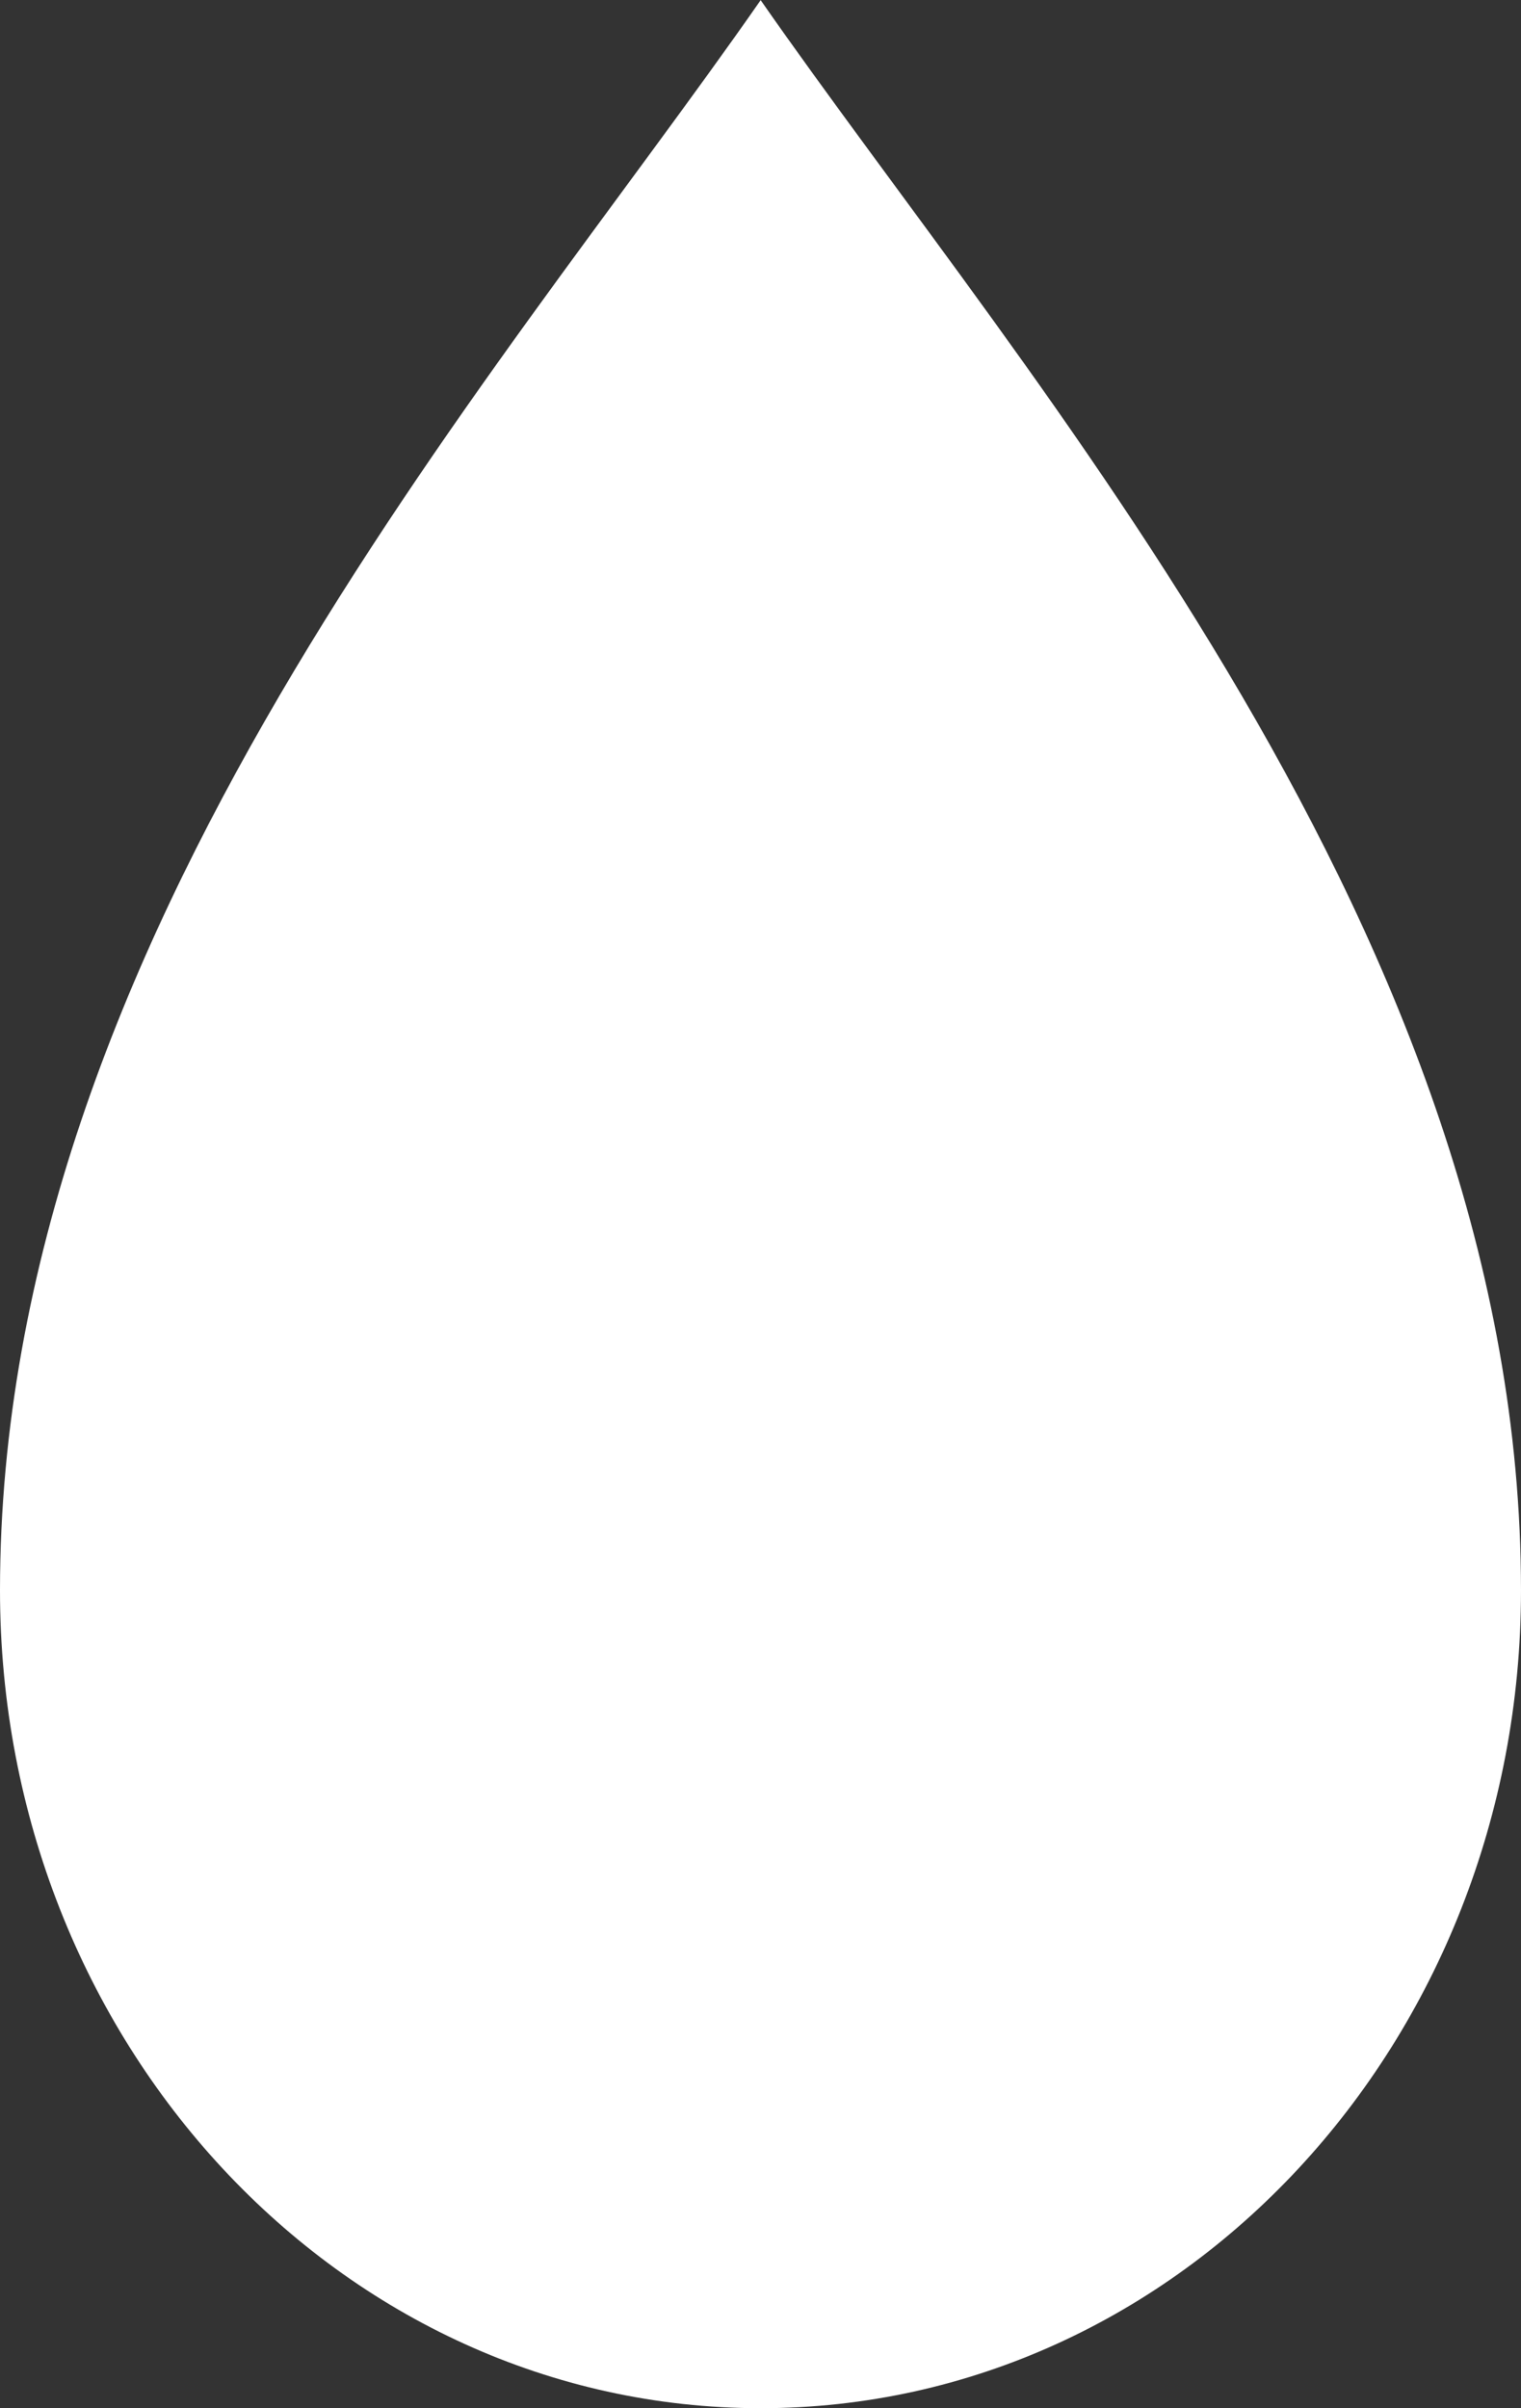
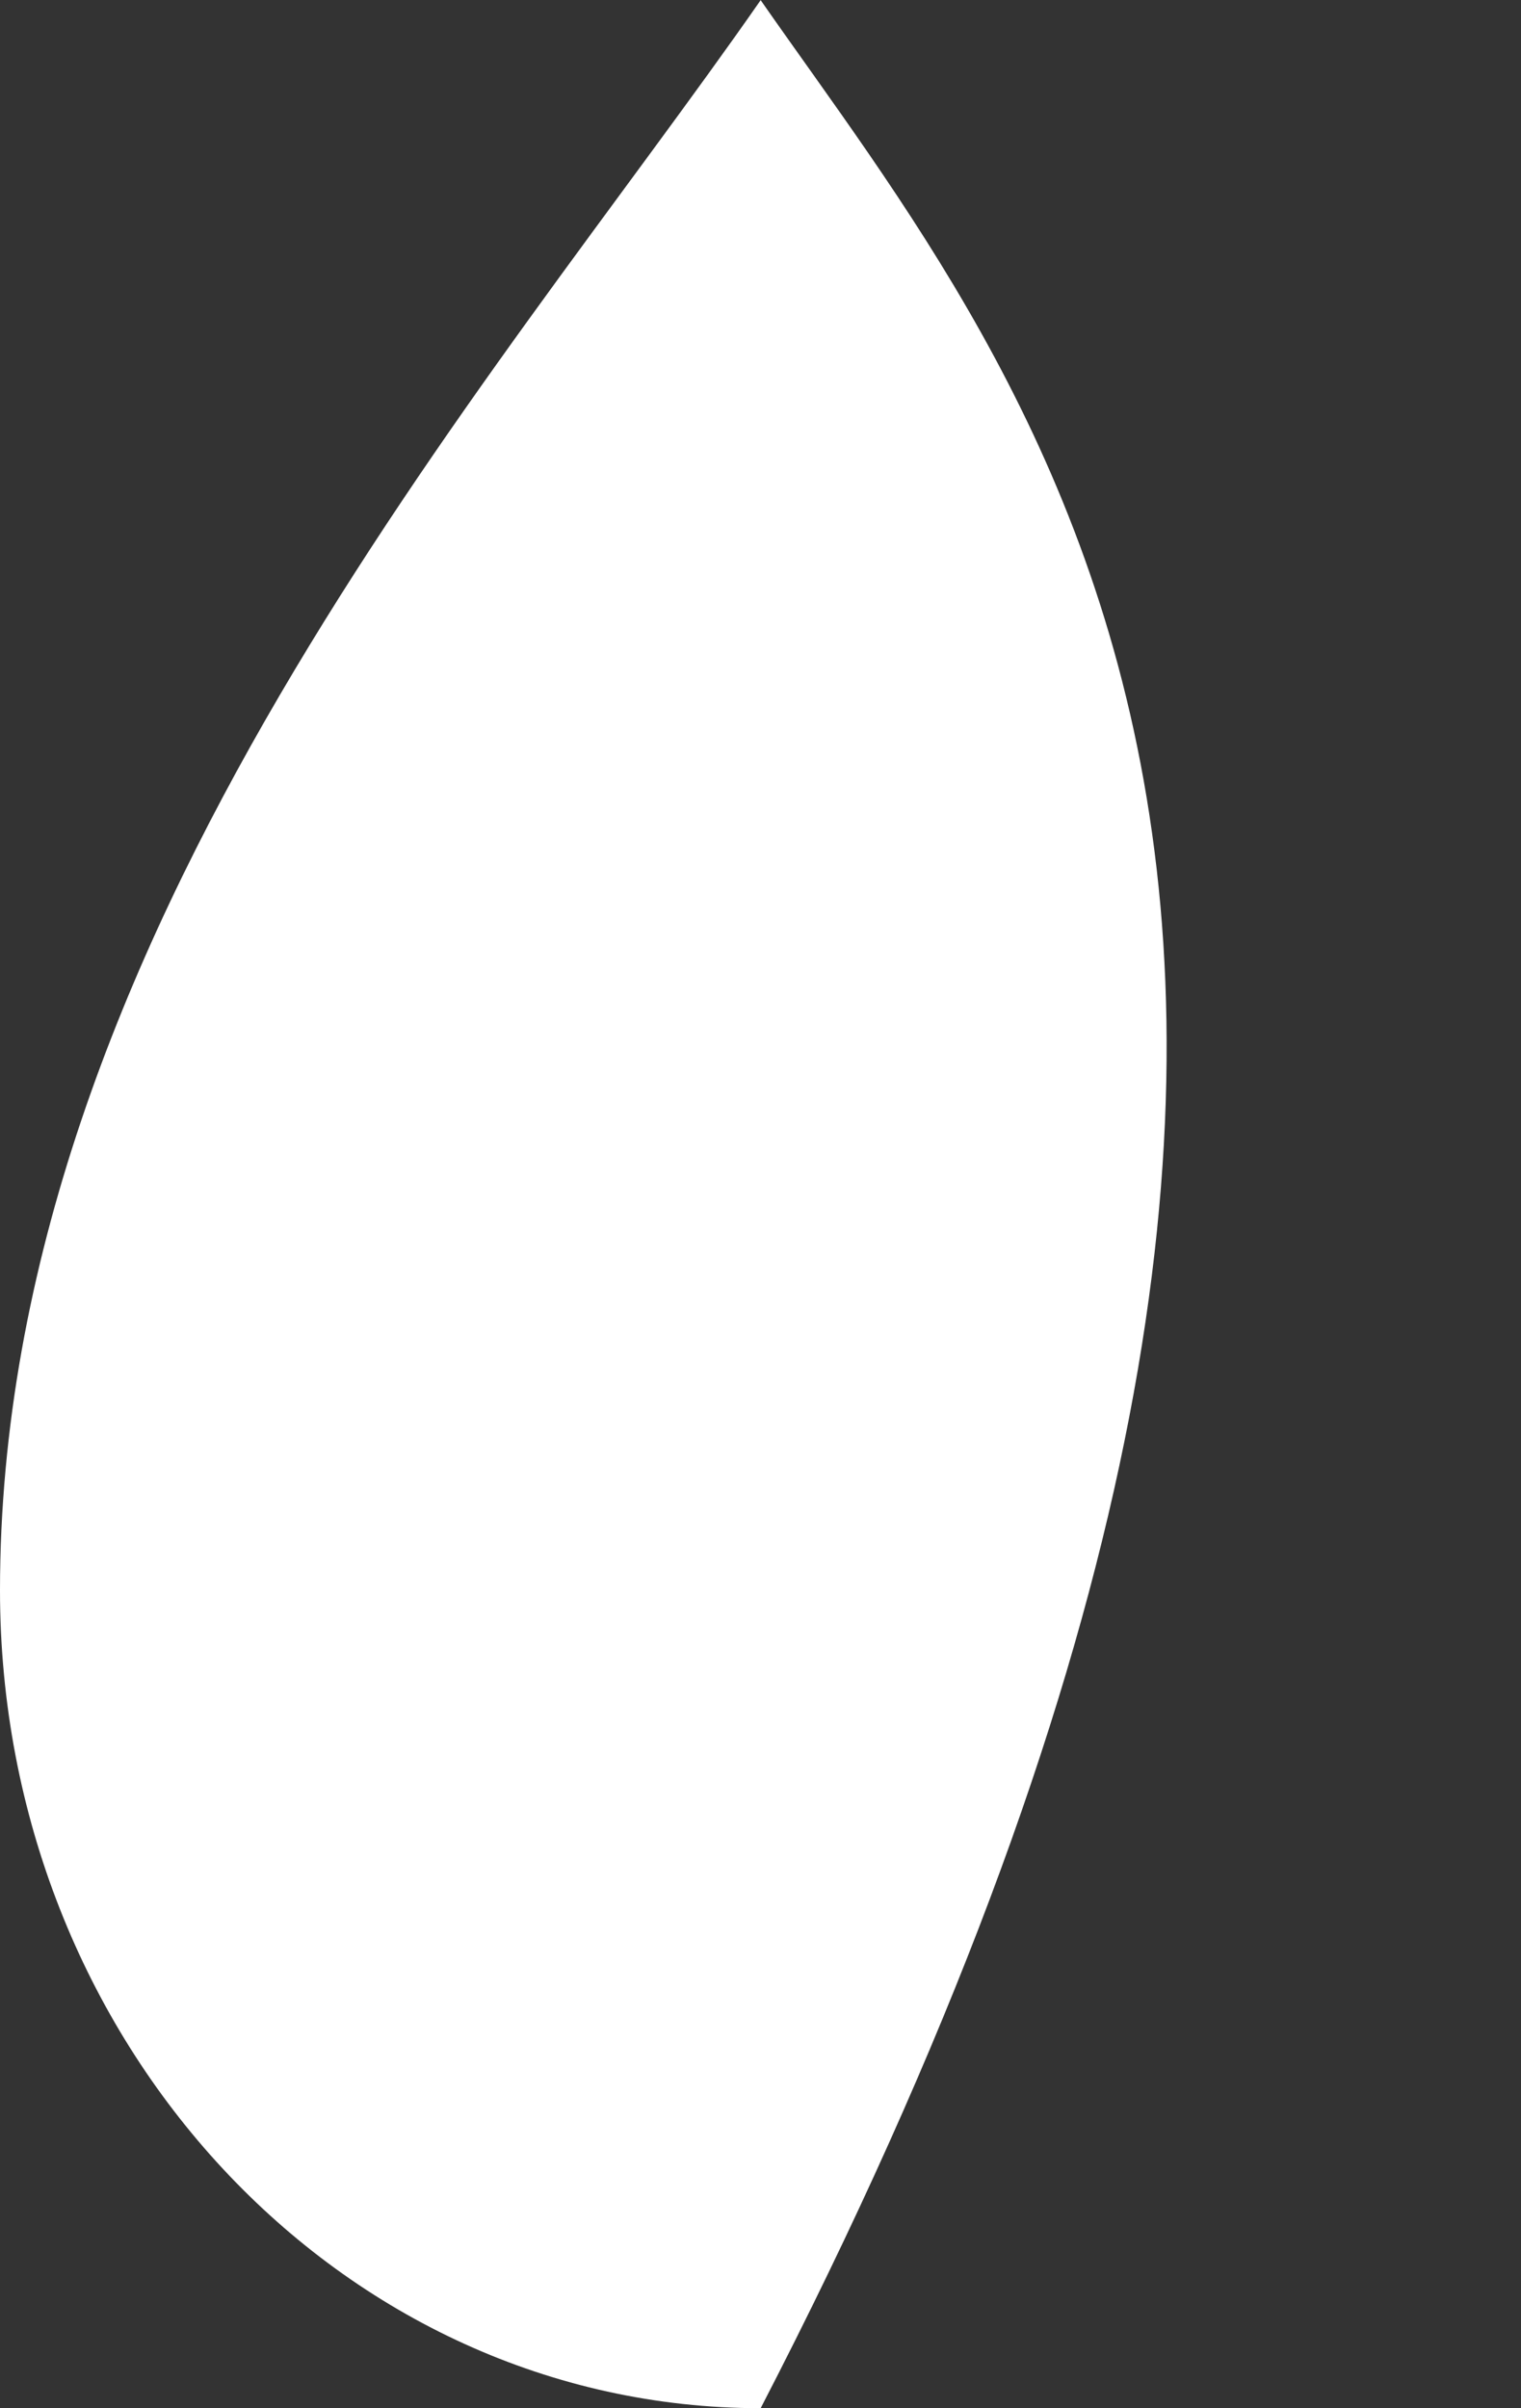
<svg xmlns="http://www.w3.org/2000/svg" version="1.0" id="レイヤー_1" x="0px" y="0px" width="9.6px" height="15.2px" viewBox="0 0 9.6 15.2" enable-background="new 0 0 9.6 15.2" xml:space="preserve">
  <rect x="0" y="0" width="9.6" height="15.2" fill="#333333" stroke="none" />
  <g>
    <g>
-       <path fill="#FFFFFF" d="M4.801,0.001C3.104,2.44,0,5.921,0,10.038C0,12.89,2.15,15.2,4.801,15.2c2.651,0,4.799-2.311,4.799-5.162    C9.6,5.921,6.499,2.44,4.801,0.001z" />
+       <path fill="#FFFFFF" d="M4.801,0.001C3.104,2.44,0,5.921,0,10.038C0,12.89,2.15,15.2,4.801,15.2C9.6,5.921,6.499,2.44,4.801,0.001z" />
    </g>
  </g>
  <g>
</g>
  <g>
</g>
  <g>
</g>
  <g>
</g>
  <g>
</g>
  <g>
</g>
  <g>
</g>
  <g>
</g>
  <g>
</g>
  <g>
</g>
  <g>
</g>
  <g>
</g>
  <g>
</g>
  <g>
</g>
  <g>
</g>
</svg>